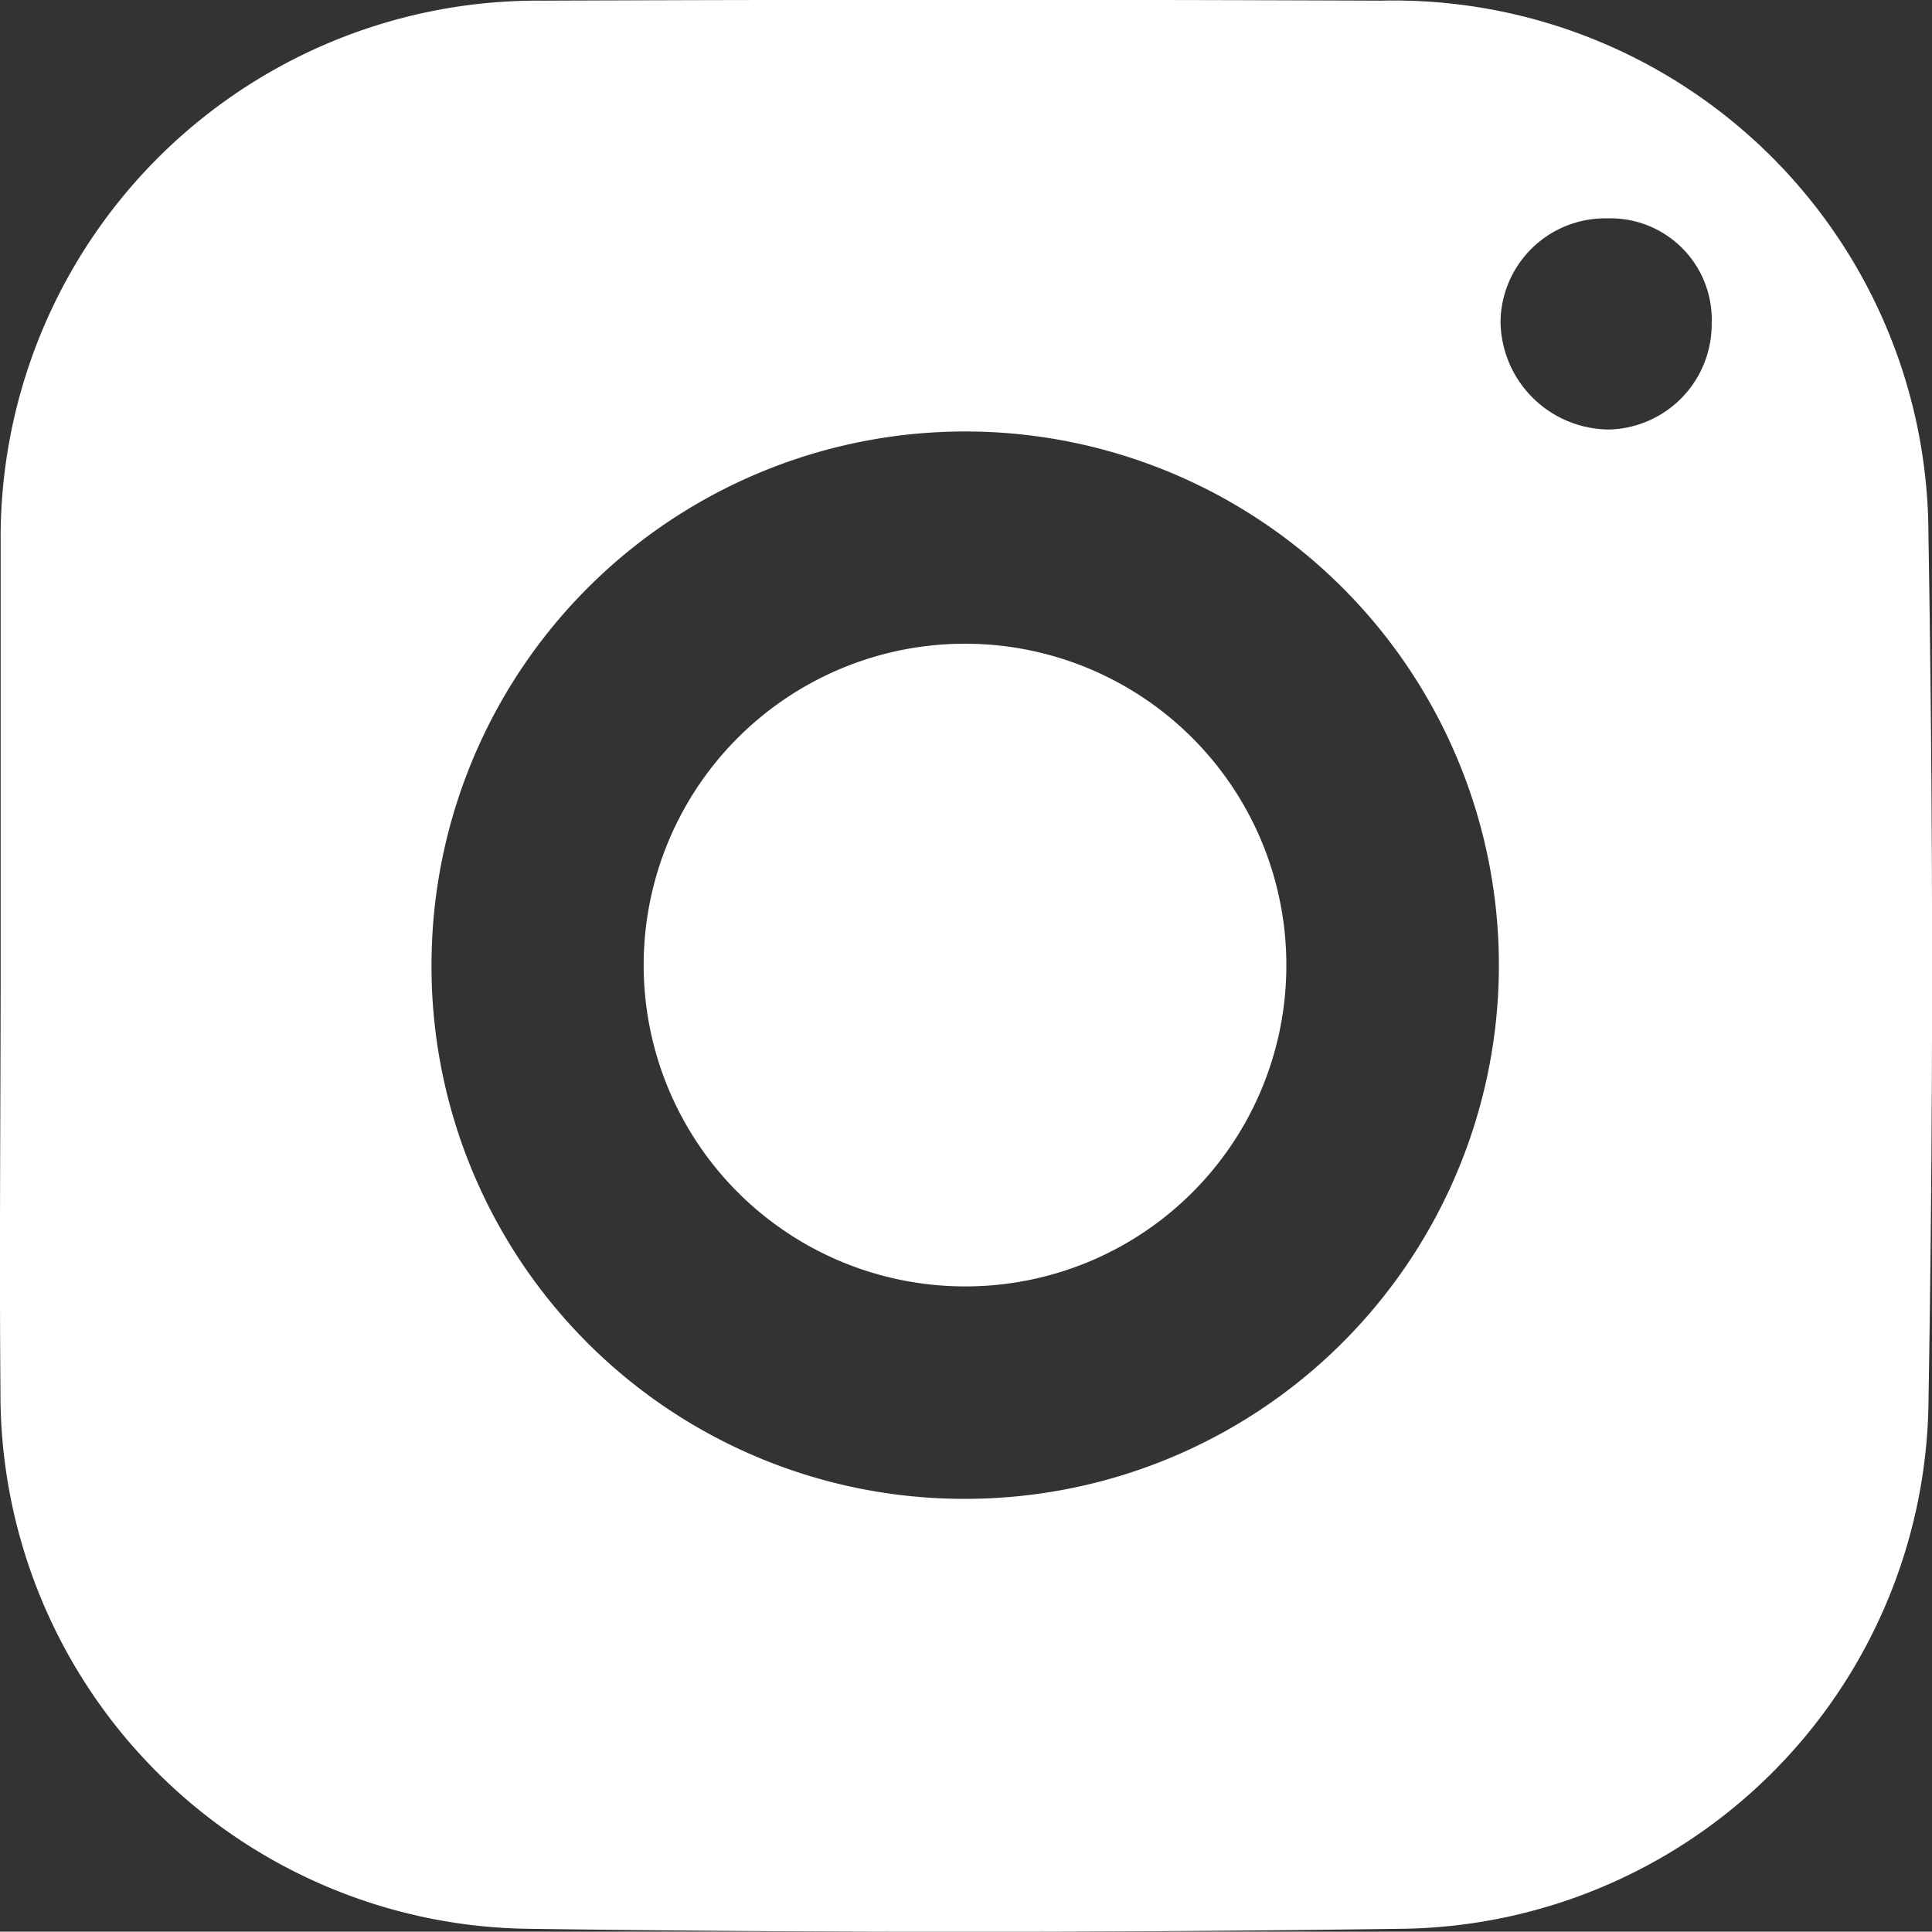
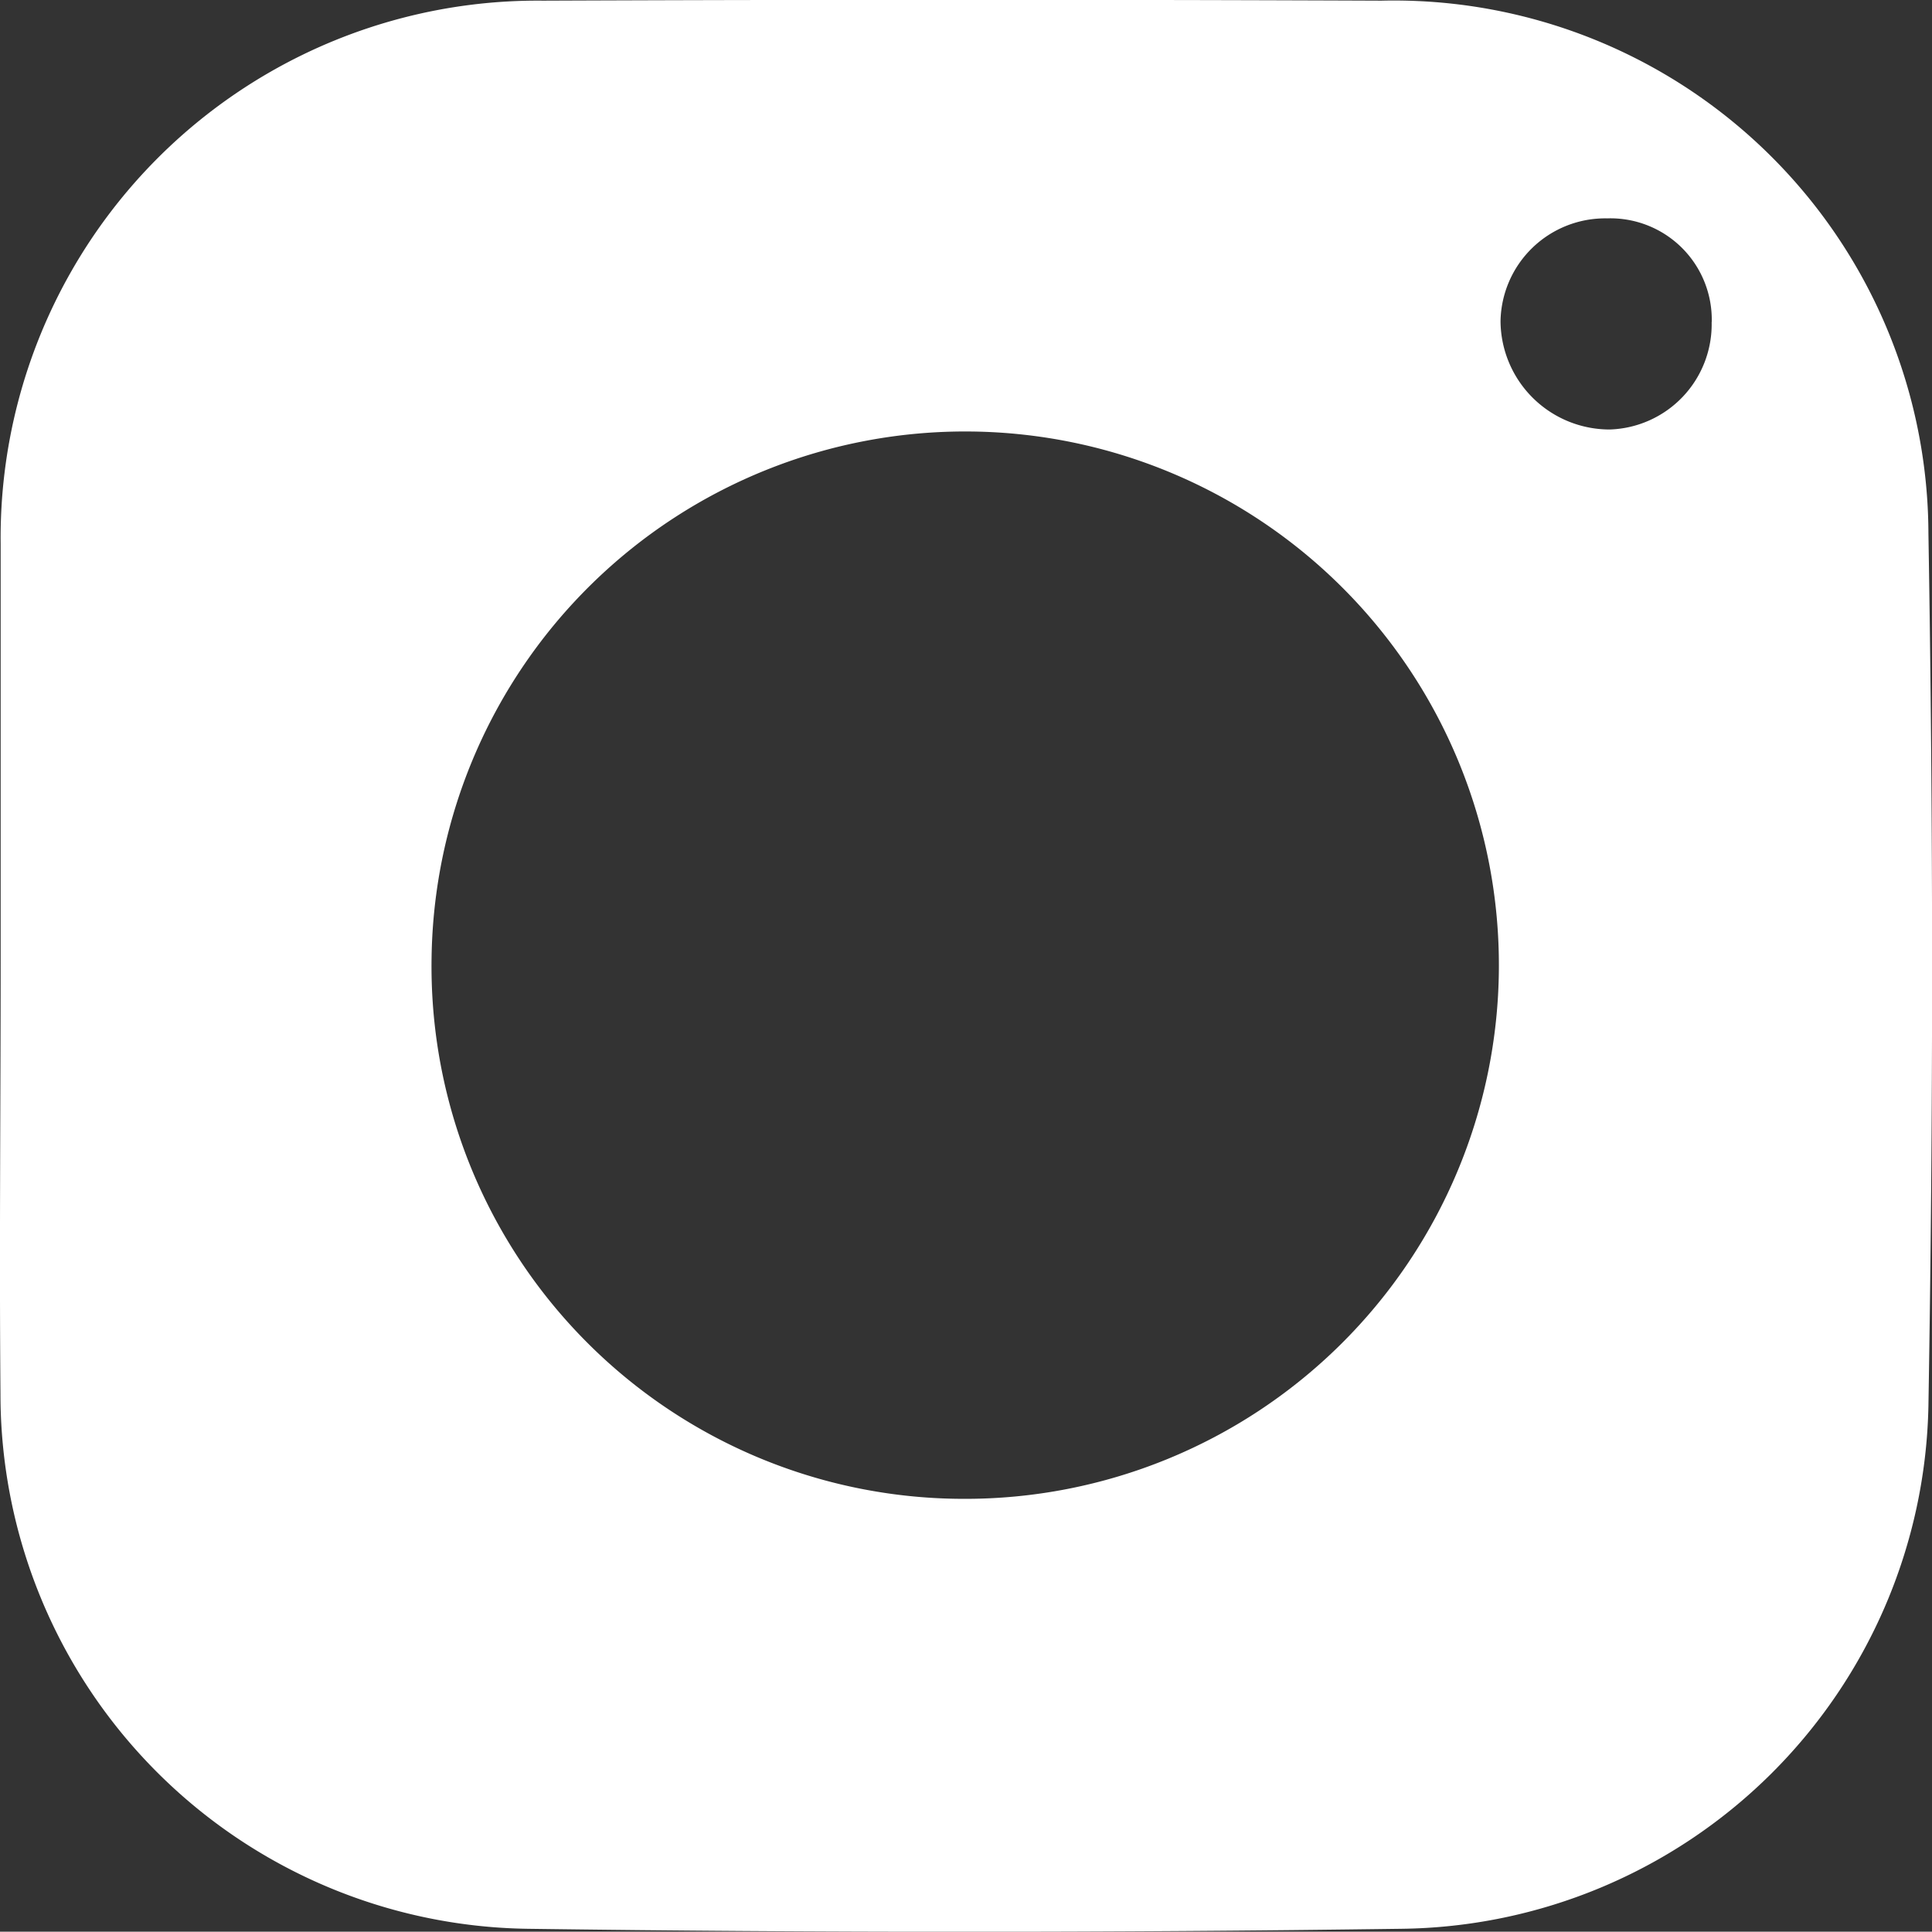
<svg xmlns="http://www.w3.org/2000/svg" id="Gruppe_604" data-name="Gruppe 604" width="20.508" height="20.505" viewBox="0 0 20.508 20.505">
  <rect x="0" y="0" width="20.508" height="20.505" fill="#333333" stroke="none" />
  <path id="Pfad_218" data-name="Pfad 218" d="M259.4,192.932q0-2.21,0-4.421a5.7,5.7,0,0,1,5.756-5.764q4.451-.018,8.9,0a5.674,5.674,0,0,1,5.807,5.654q.078,4.631,0,9.265a5.662,5.662,0,0,1-5.6,5.548q-4.632.063-9.265,0a5.676,5.676,0,0,1-5.6-5.679C259.385,196,259.4,194.467,259.4,192.932Zm10.215,5.718a5.665,5.665,0,1,0-5.641-5.734A5.652,5.652,0,0,0,269.614,198.65Zm7.948-12.492a1.076,1.076,0,0,0-1.111-1.1,1.111,1.111,0,0,0-1.131,1.094,1.158,1.158,0,0,0,1.159,1.147A1.117,1.117,0,0,0,277.562,186.159Z" transform="translate(-259.393 -182.74)" fill="#fff" />
-   <path id="Pfad_219" data-name="Pfad 219" d="M287.506,214.293a3.411,3.411,0,1,1,3.426-3.353A3.406,3.406,0,0,1,287.506,214.293Z" transform="translate(-277.278 -200.638)" fill="#fff" />
</svg>